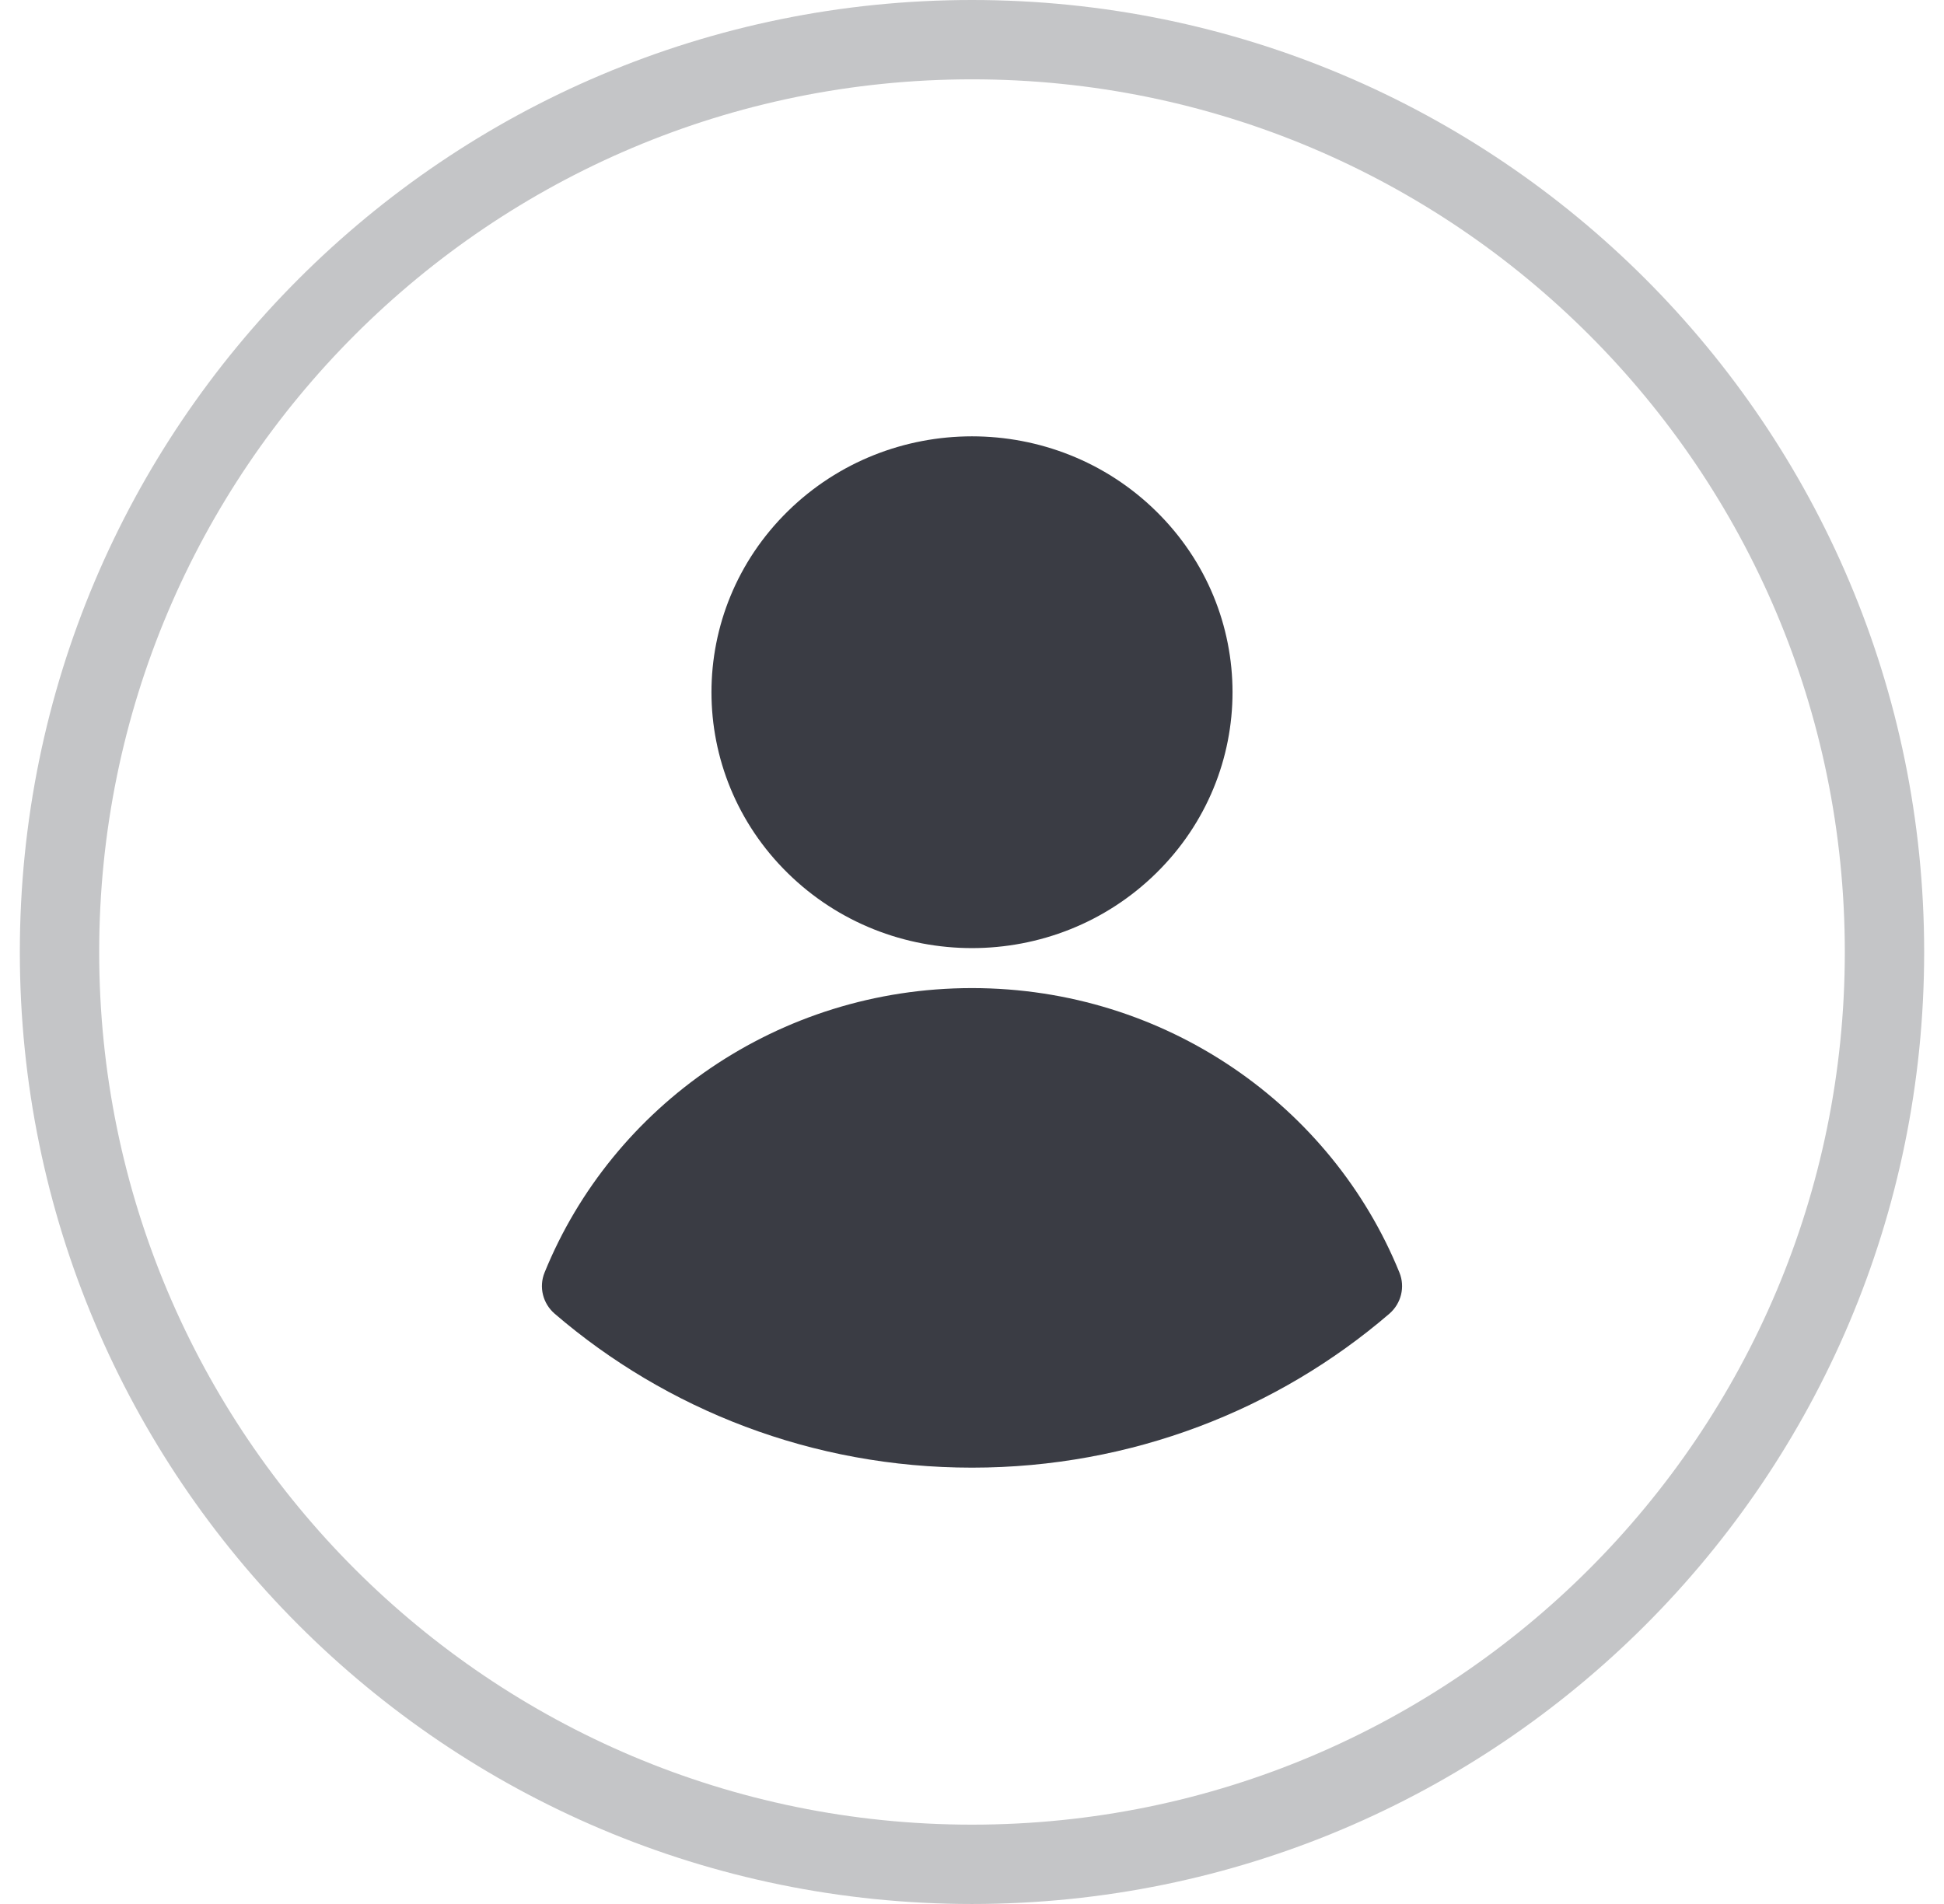
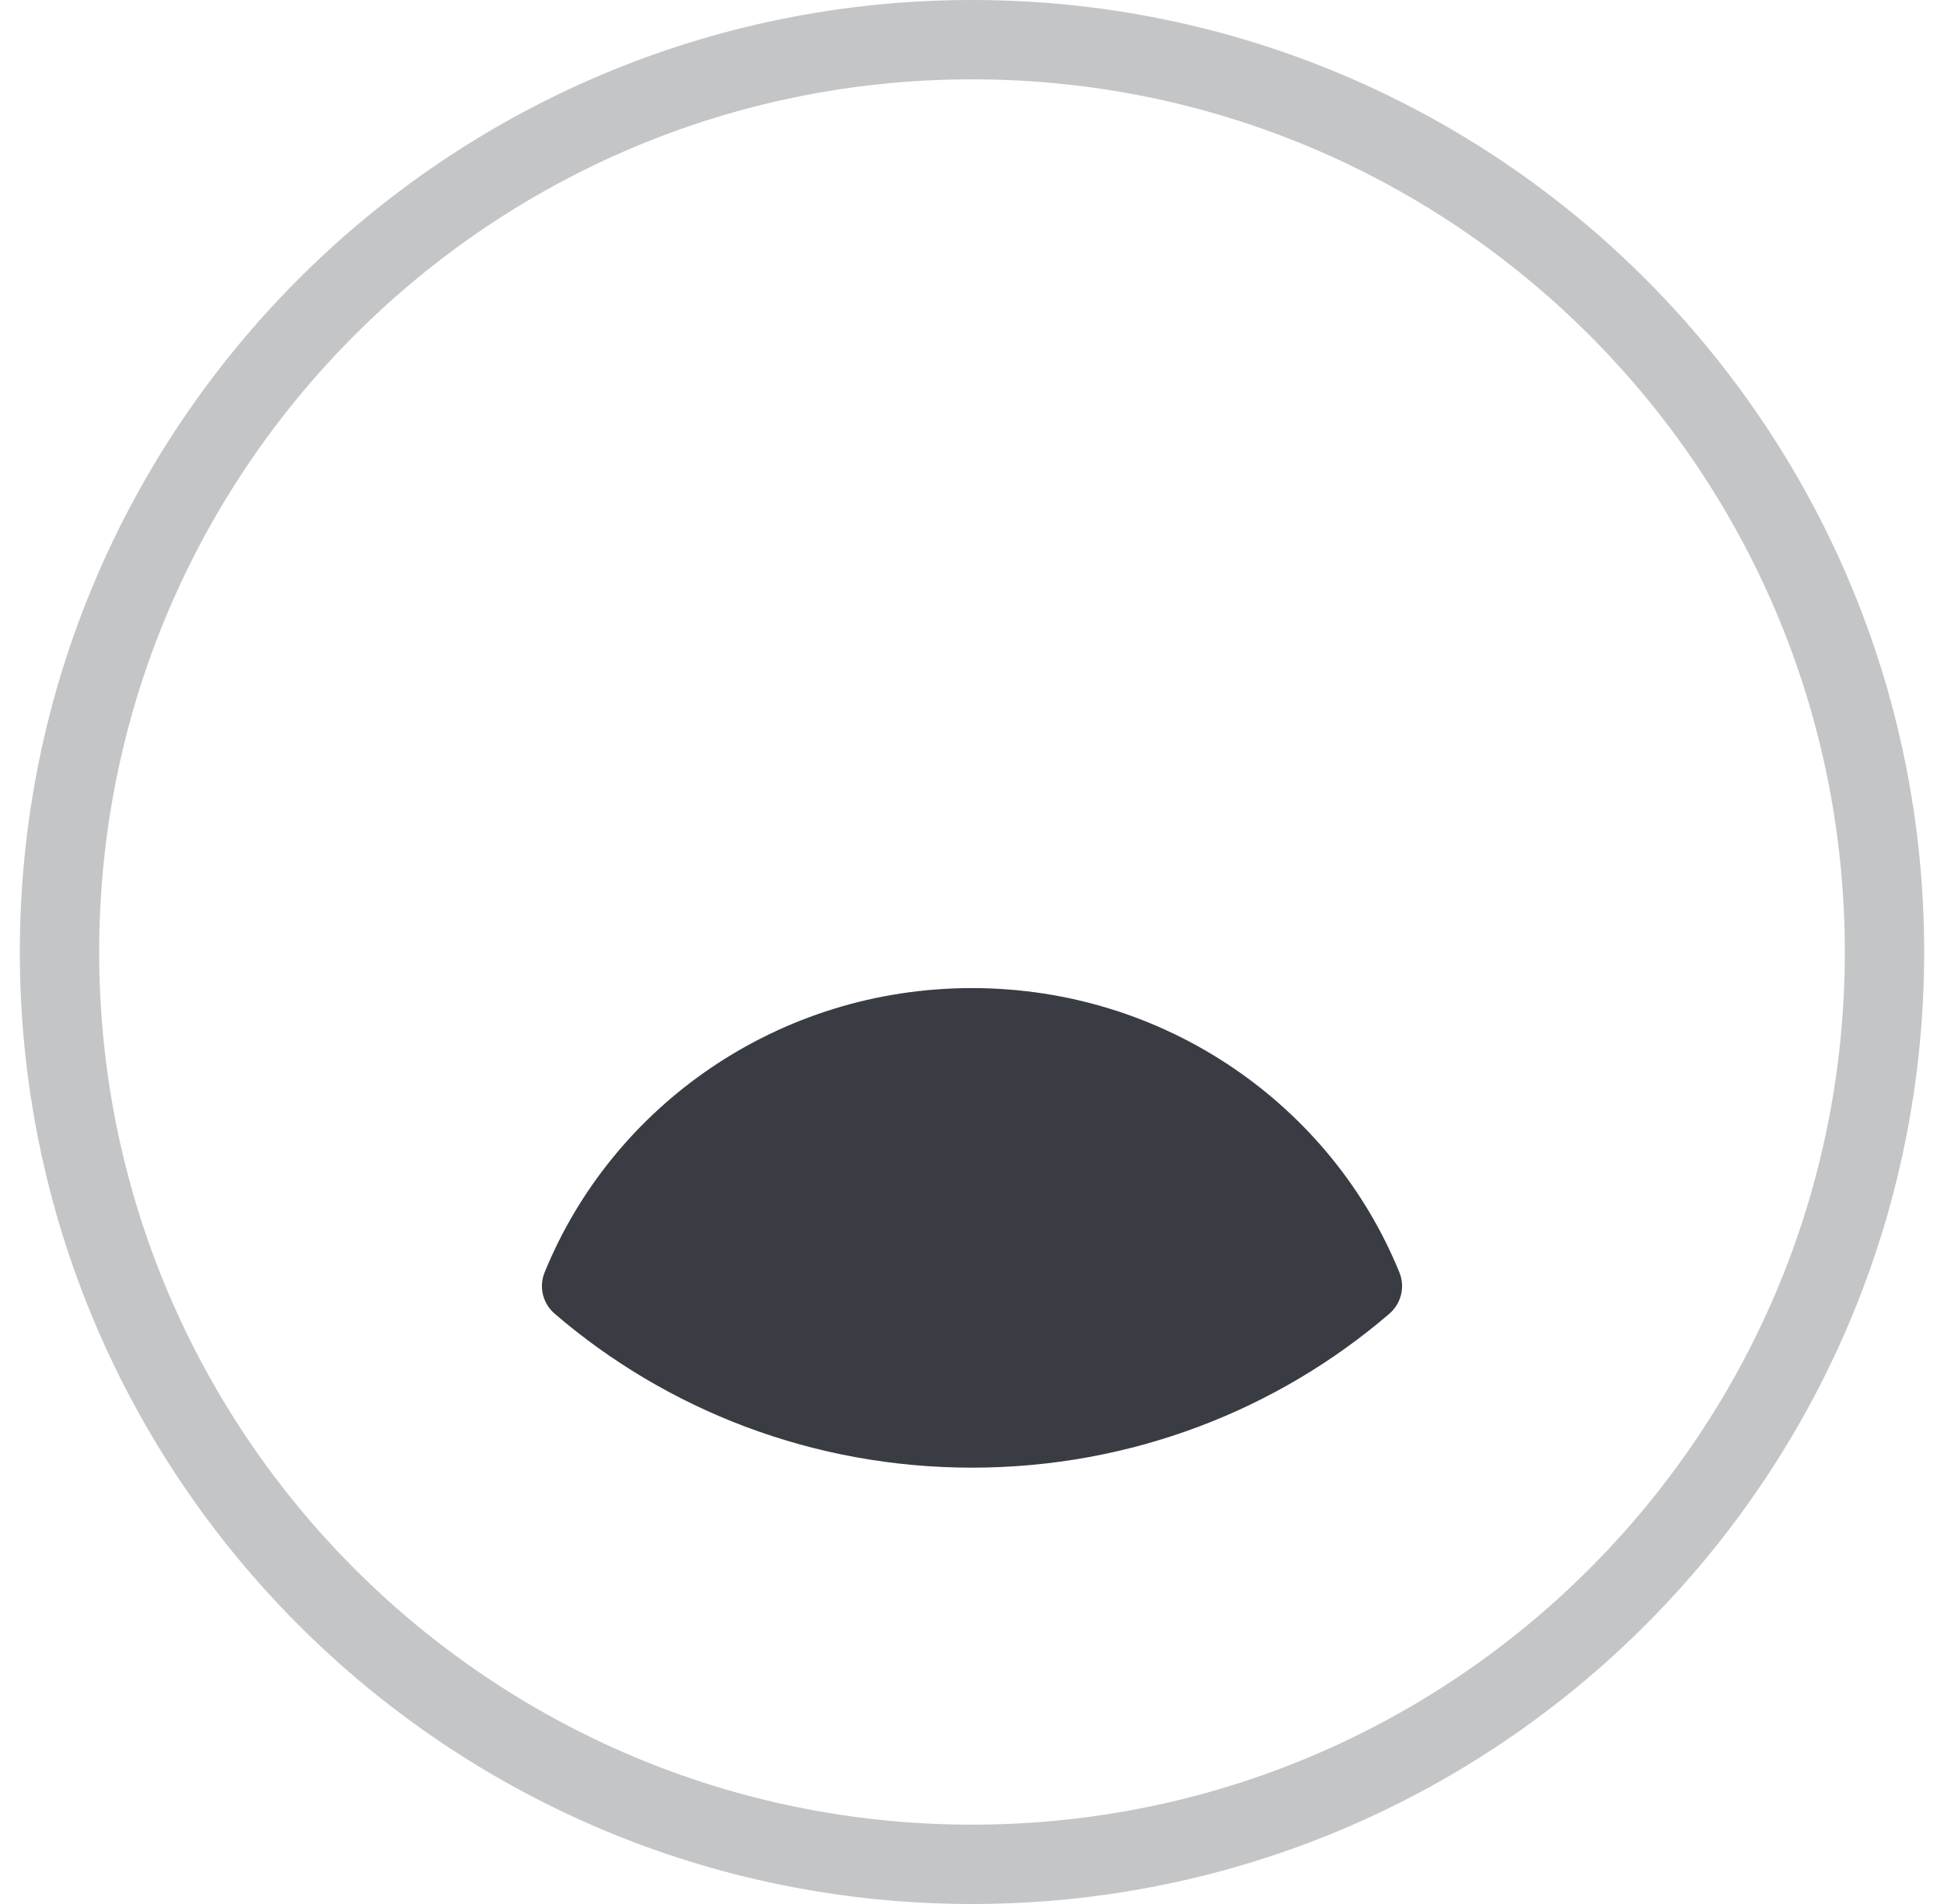
<svg xmlns="http://www.w3.org/2000/svg" width="49" height="48" viewBox="0 0 49 48" fill="none">
  <path opacity="0.3" d="M47.5 24C47.5 36.703 37.203 47 24.5 47C11.797 47 1.5 36.703 1.5 24C1.5 11.297 11.797 1 24.5 1C37.203 1 47.5 11.297 47.5 24Z" stroke="#3A3C44" stroke-width="2" />
  <g clip-path="url(#clip0_100_467)">
-     <path d="M29.143 22.012C31.708 19.493 31.708 15.409 29.143 12.89C26.579 10.37 22.421 10.37 19.856 12.89C17.292 15.409 17.292 19.493 19.856 22.012C22.421 24.532 26.579 24.532 29.143 22.012Z" fill="#3A3C44" />
    <path d="M24.5 24.91C19.614 24.91 15.433 27.88 13.726 32.082C13.578 32.447 13.683 32.863 13.982 33.12C16.792 35.535 20.472 37 24.5 37C28.527 37 32.208 35.536 35.019 33.12C35.317 32.863 35.422 32.447 35.274 32.082C33.567 27.88 29.387 24.91 24.5 24.91Z" fill="#3A3C44" />
  </g>
  <defs>
    <clipPath id="clip0_100_467">
      <rect width="22" height="26" fill="white" transform="translate(13.5 11)" />
    </clipPath>
  </defs>
</svg>